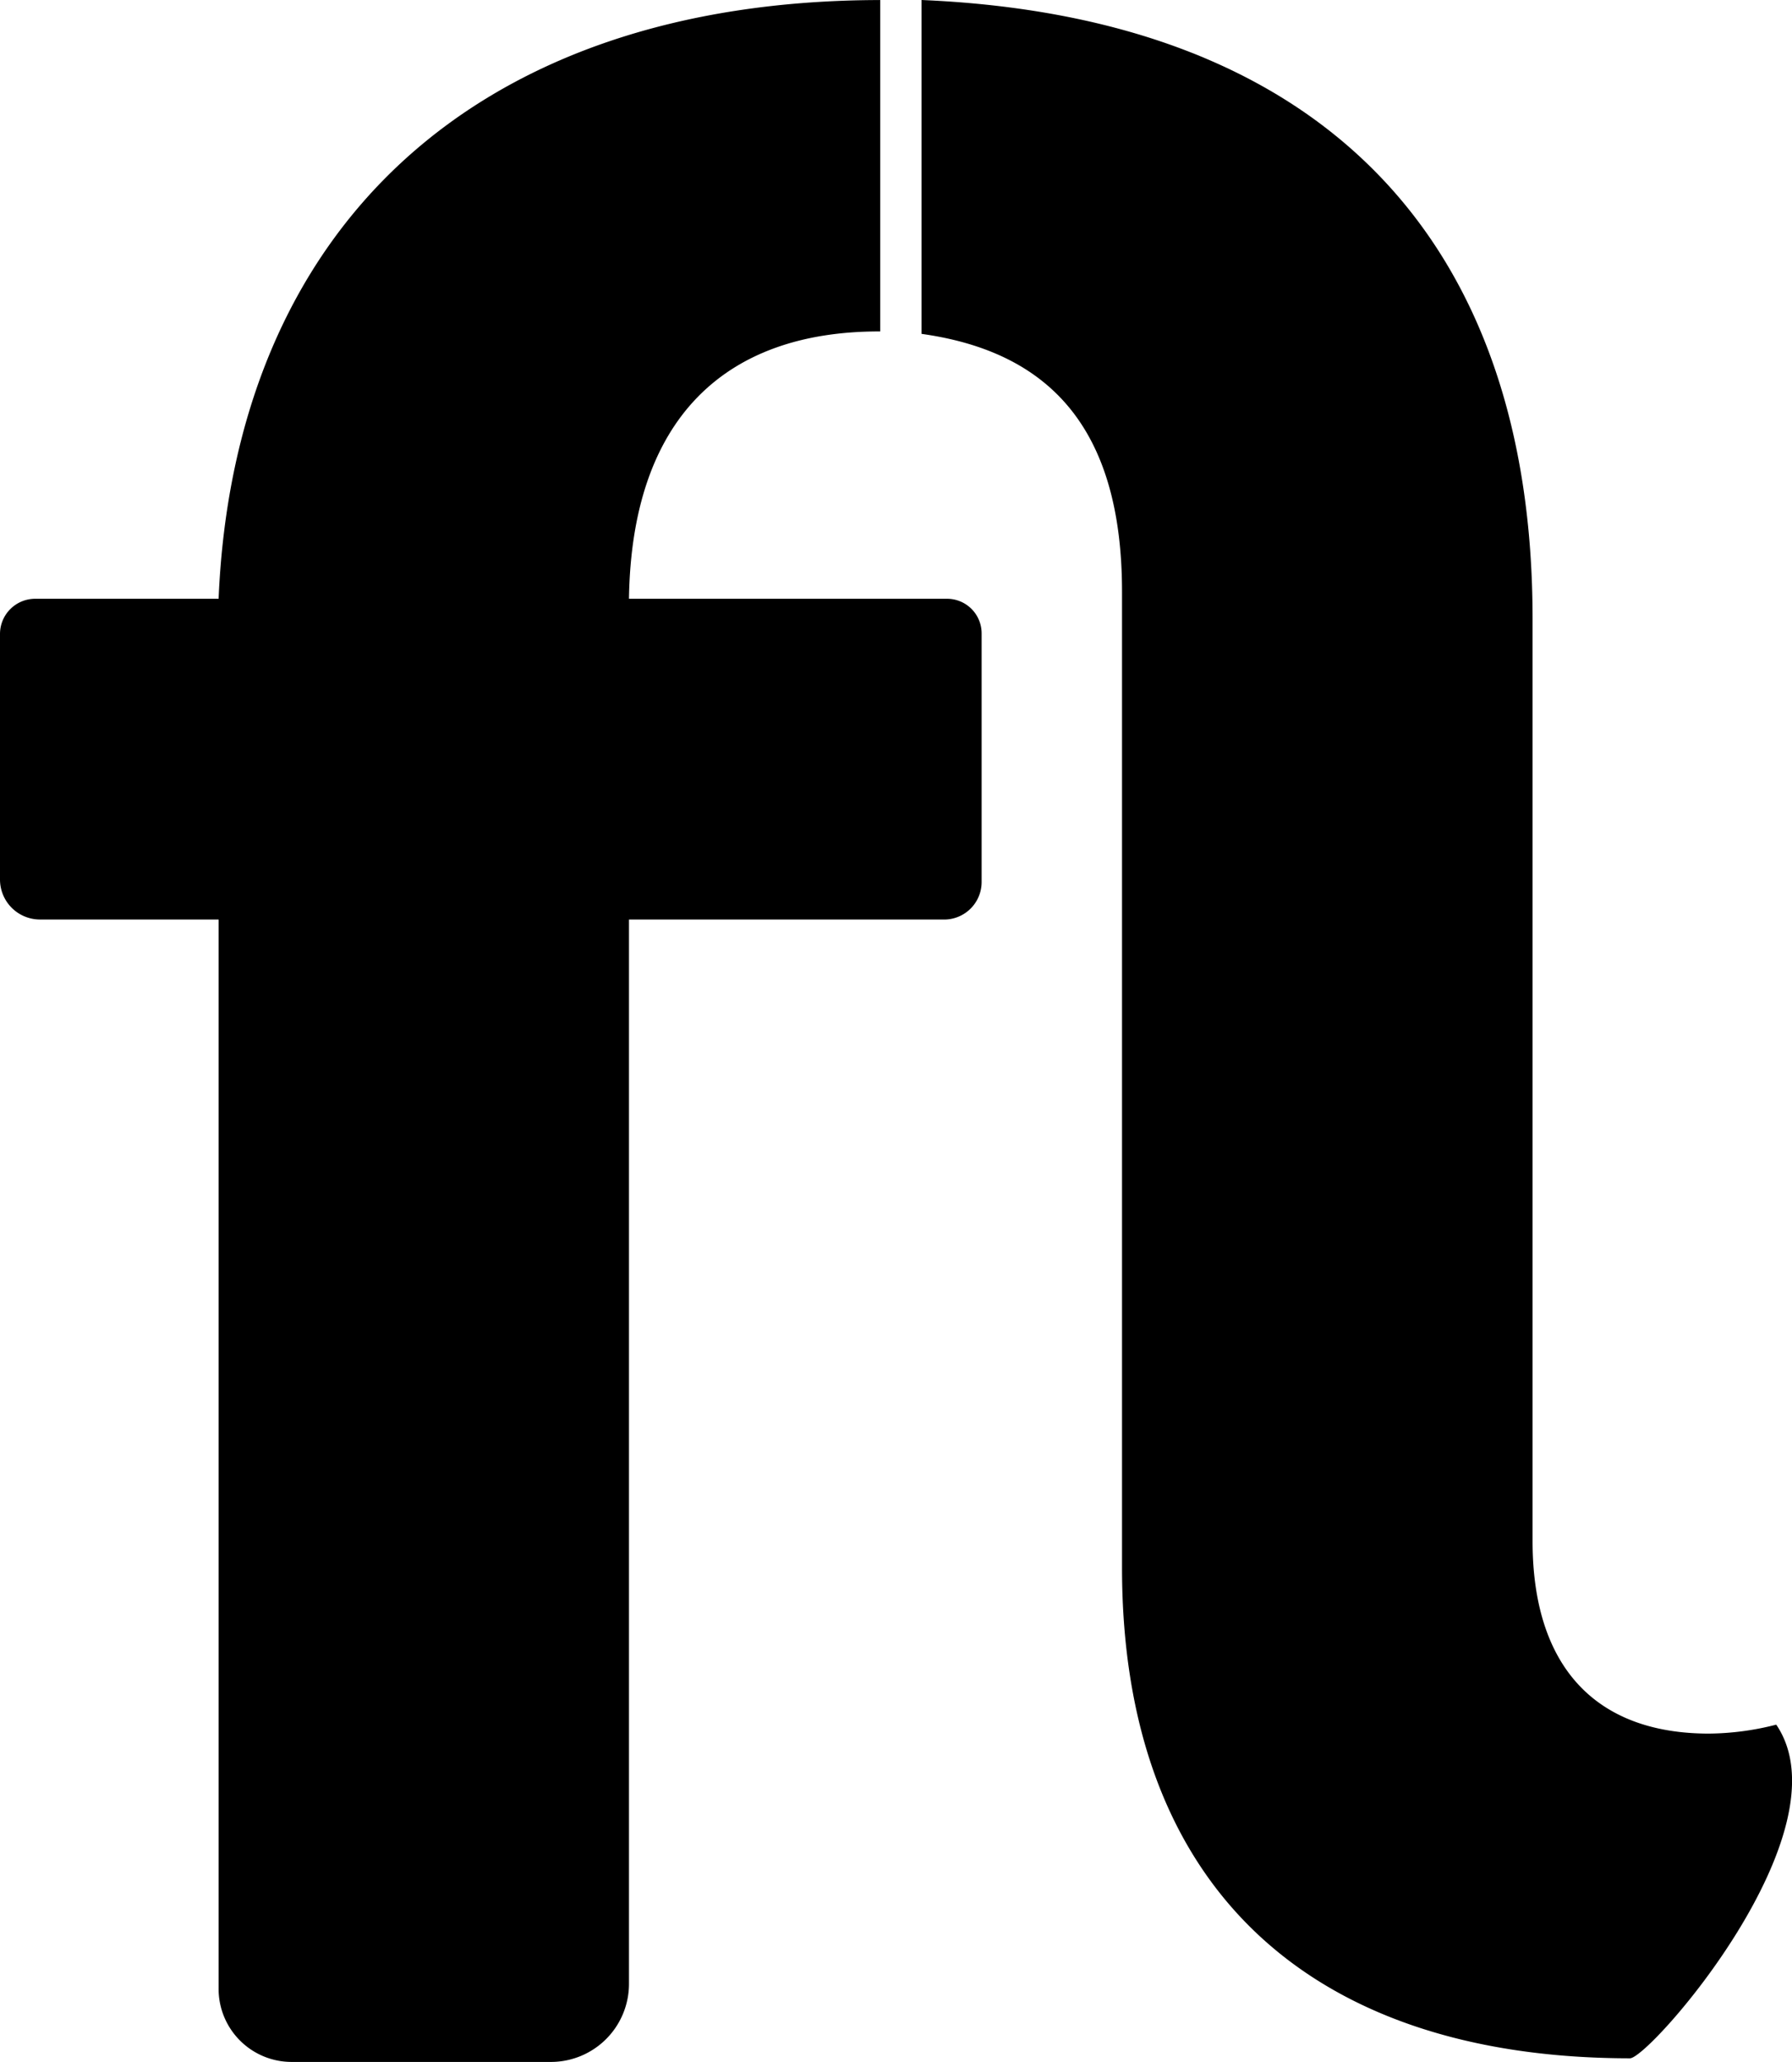
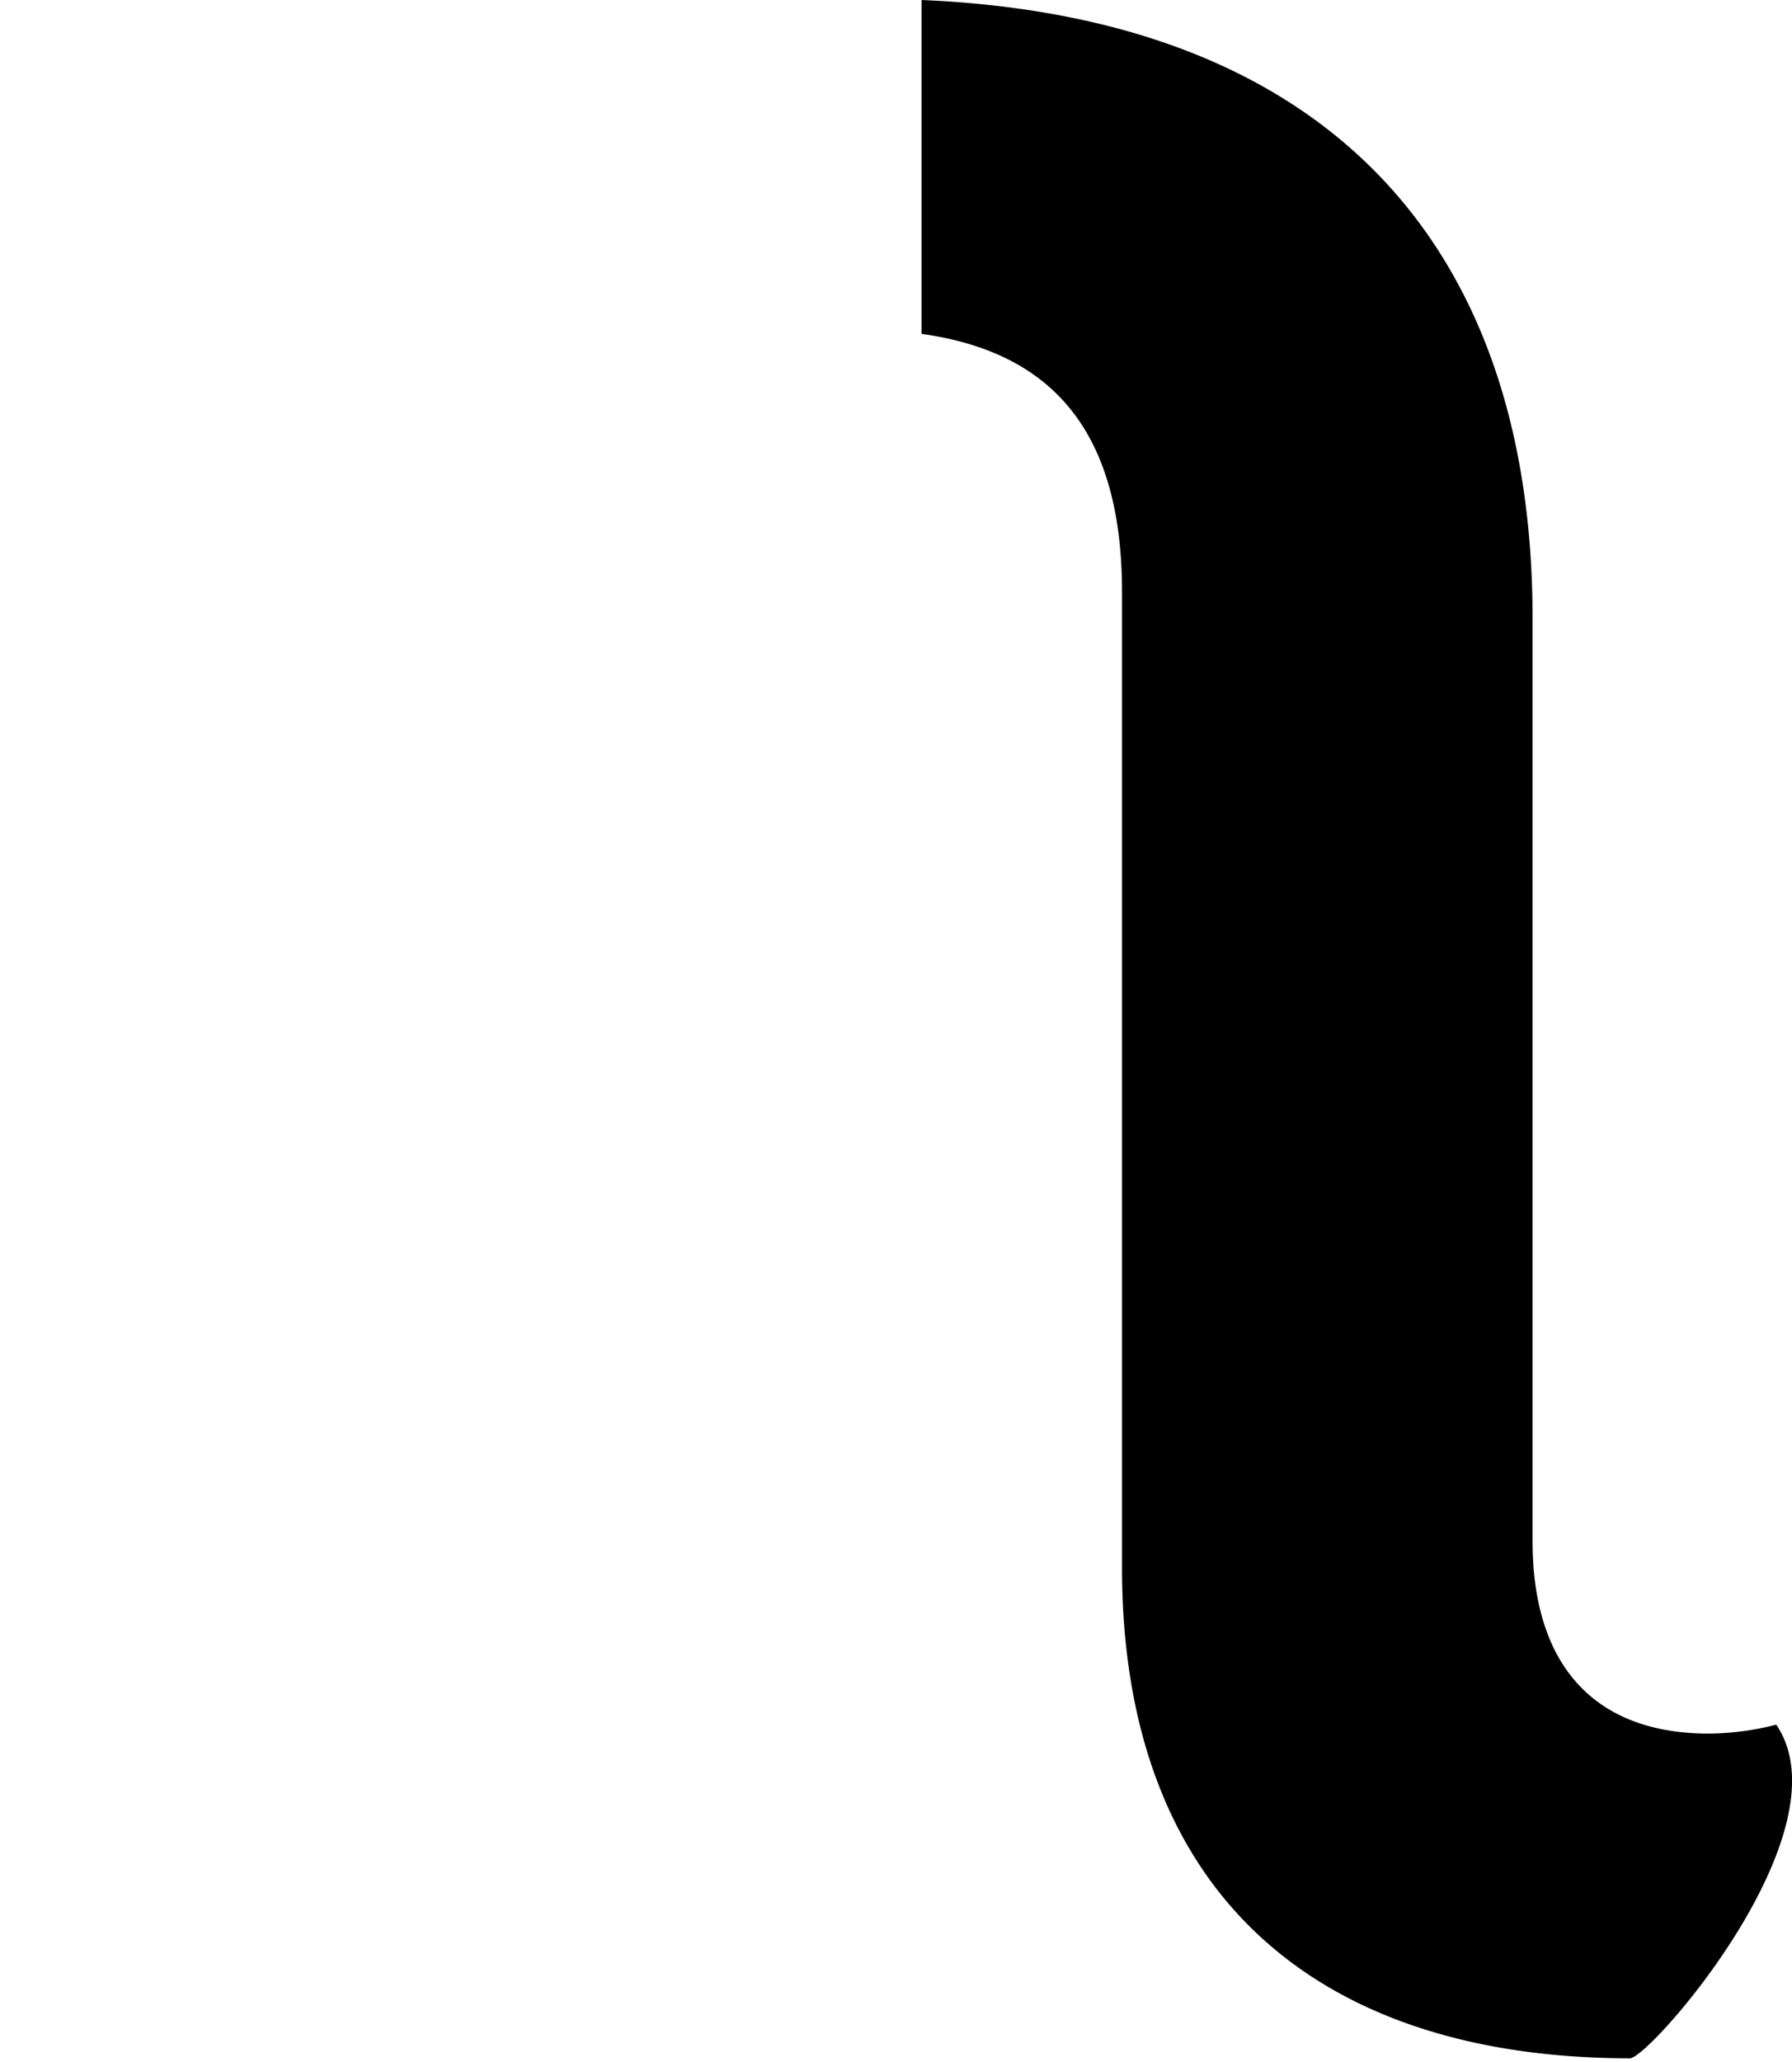
<svg xmlns="http://www.w3.org/2000/svg" width="43.448" height="49.981" viewBox="0 0 43.448 49.981">
  <g id="Gruppe_54" data-name="Gruppe 54" transform="translate(0 0)">
    <g id="Gruppe_55" data-name="Gruppe 55">
-       <path id="Pfad_1" data-name="Pfad 1" d="M5.3,14.513H.847a.854.854,0,0,0-.847.86v5.938a.97.97,0,0,0,.962.977H5.3V48.2A1.771,1.771,0,0,0,7.054,49.98h6.318a1.893,1.893,0,0,0,1.878-1.907V22.289H22.9a.91.91,0,0,0,.9-.917V15.359a.839.839,0,0,0-.833-.846H15.25c.064-4.341,2.3-6.48,6.062-6.48h.03V0C11.472.012,5.679,5.581,5.3,14.513" transform="translate(0 0.001)" />
      <path id="Pfad_2" data-name="Pfad 2" d="M132.459,41.806a6.727,6.727,0,0,1-1.63.216c-2.744,0-4.275-1.62-4.275-4.665V14.995c0-9.113-5.035-14.581-14.815-14.995V8.093c3.088.432,4.861,2.274,4.861,6.254V38c0,7.776,4.594,11.888,12.315,11.893.482,0,5.309-5.513,3.544-8.092" transform="translate(-89.396)" />
    </g>
  </g>
</svg>